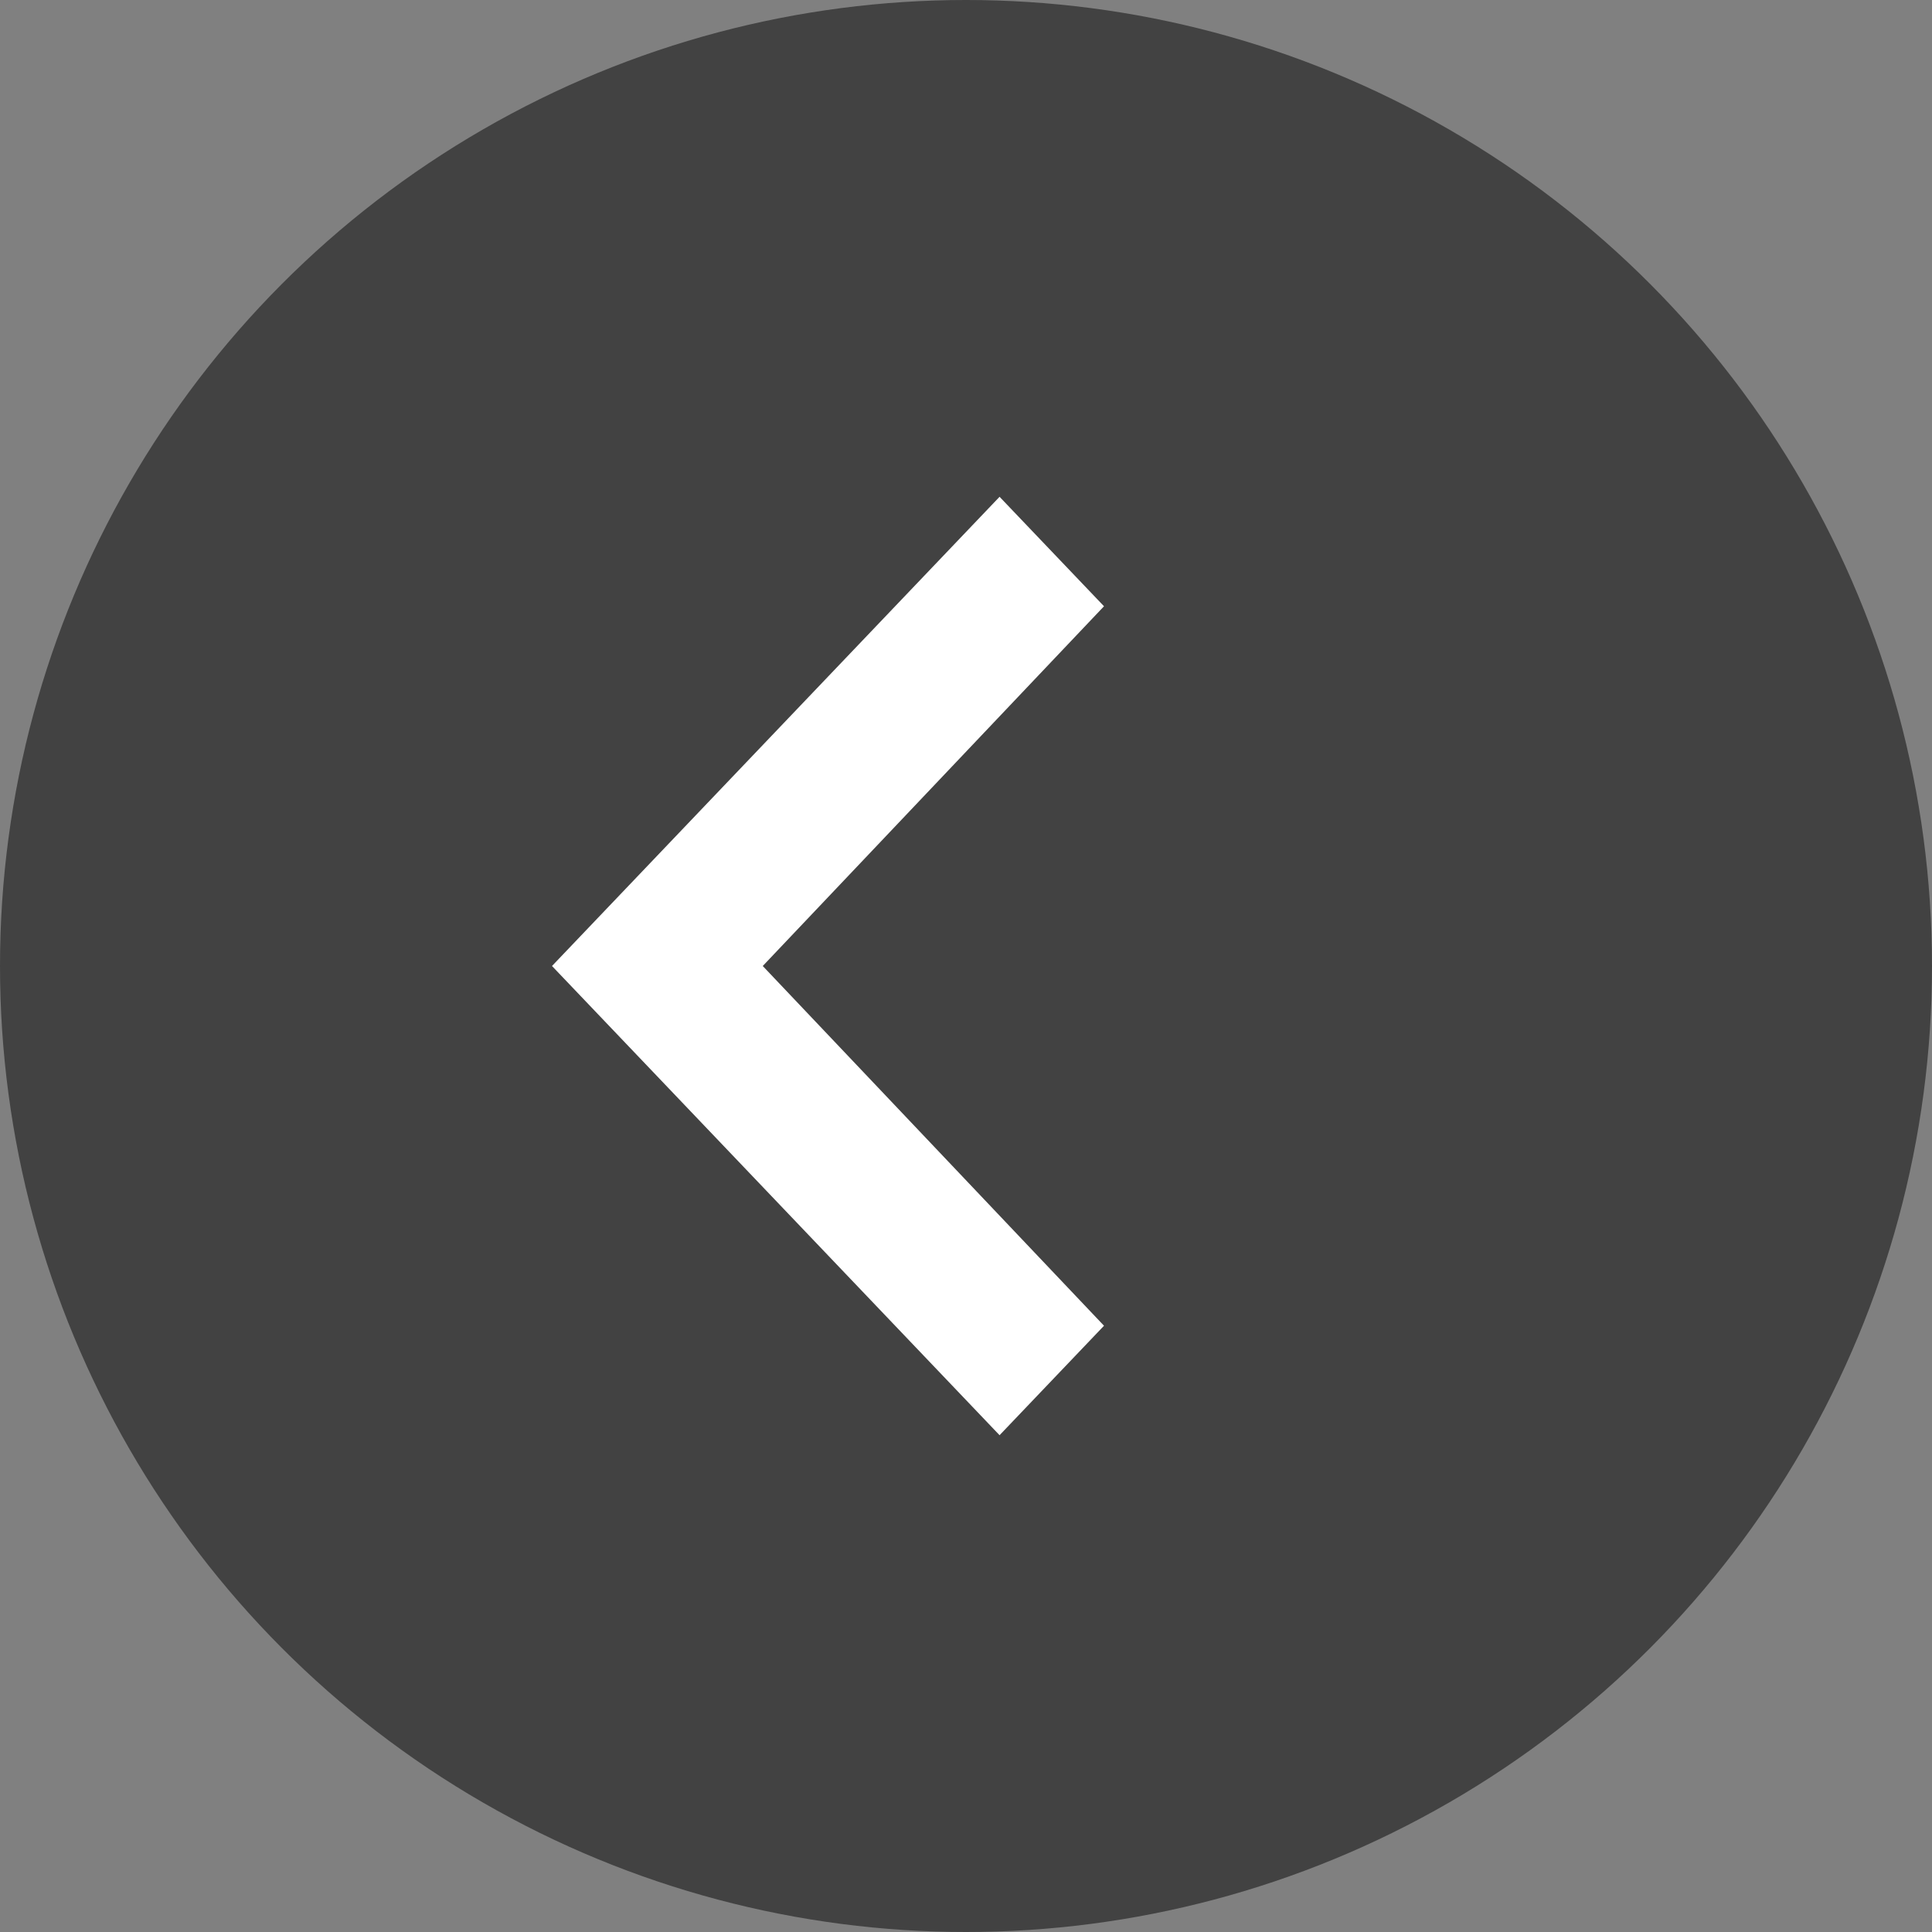
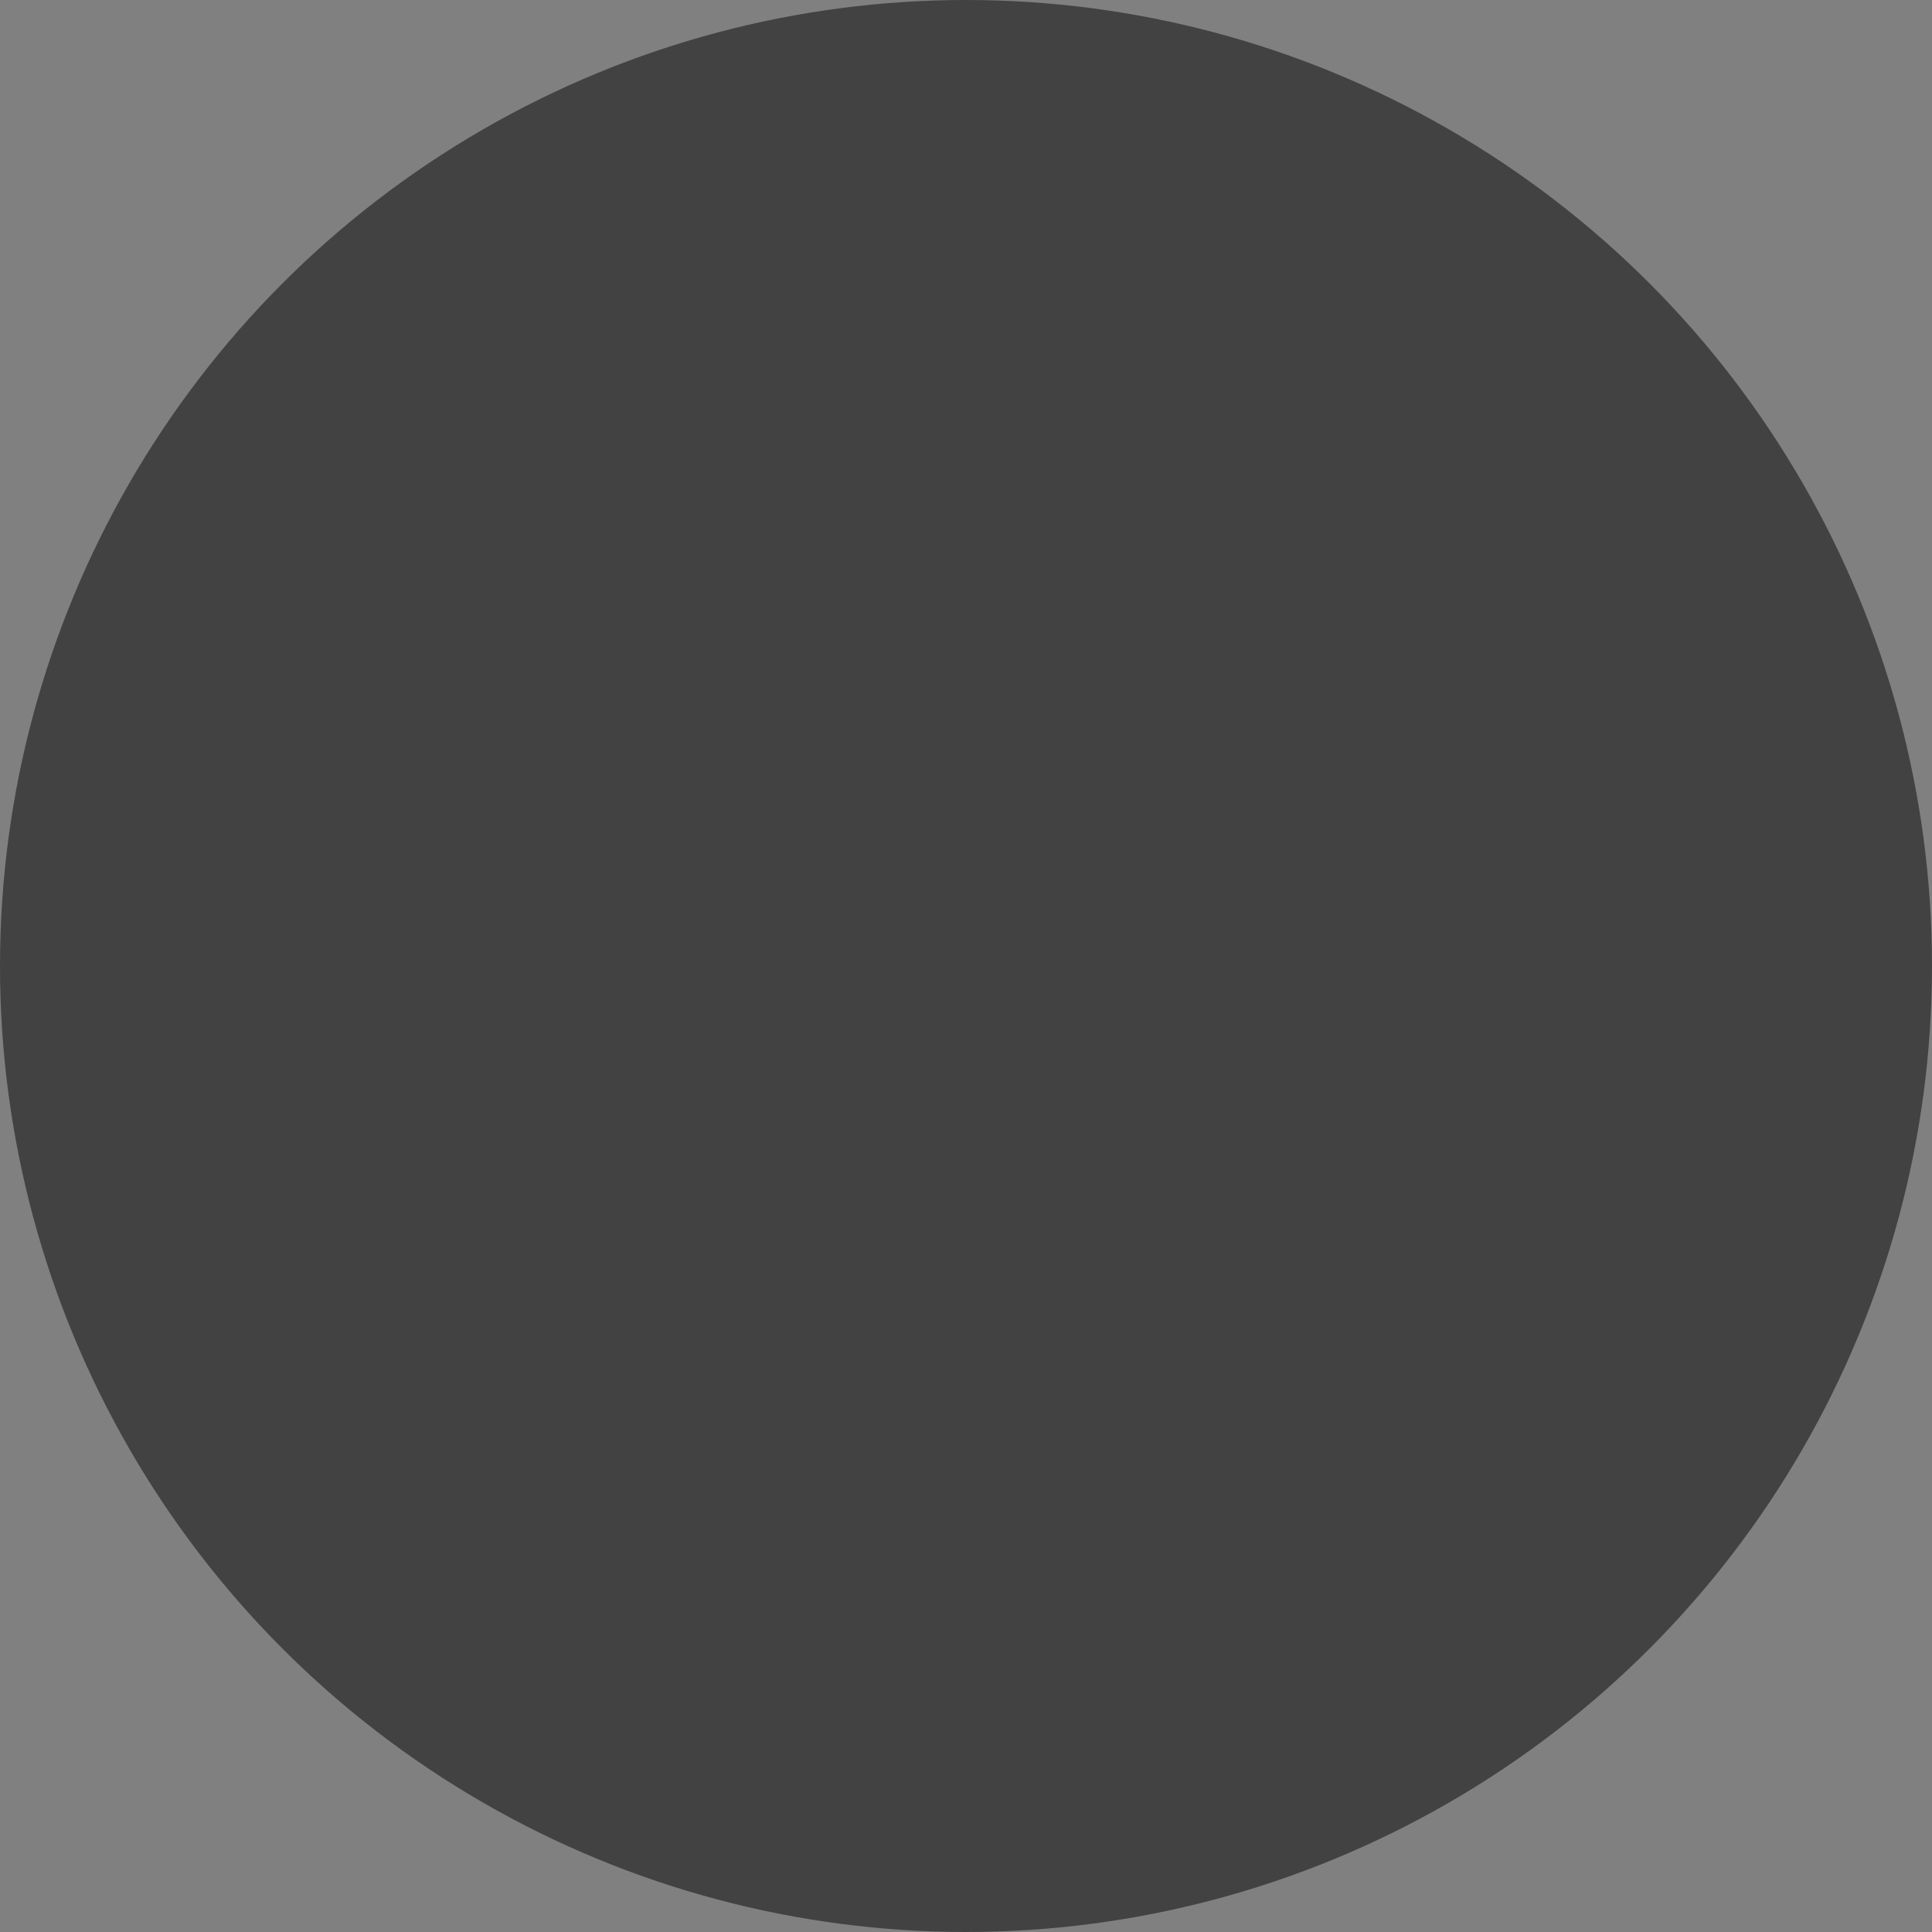
<svg xmlns="http://www.w3.org/2000/svg" width="35" height="35" fill="none">
  <rect width="100%" height="100%" fill="#808080" stroke="none" />
  <circle cx="17.5" cy="17.5" r="17.5" fill="#424242" />
  <g clip-path="url(#clip0_222_304)">
    <path d="M18.108 26L10 17.5 18.108 9 20 10.983 13.818 17.5 20 24.017 18.108 26z" fill="#fff" />
  </g>
  <defs>
    <clipPath id="clip0_222_304">
-       <path fill="#fff" transform="translate(10 9)" d="M0 0h10v17H0z" />
-     </clipPath>
+       </clipPath>
  </defs>
</svg>